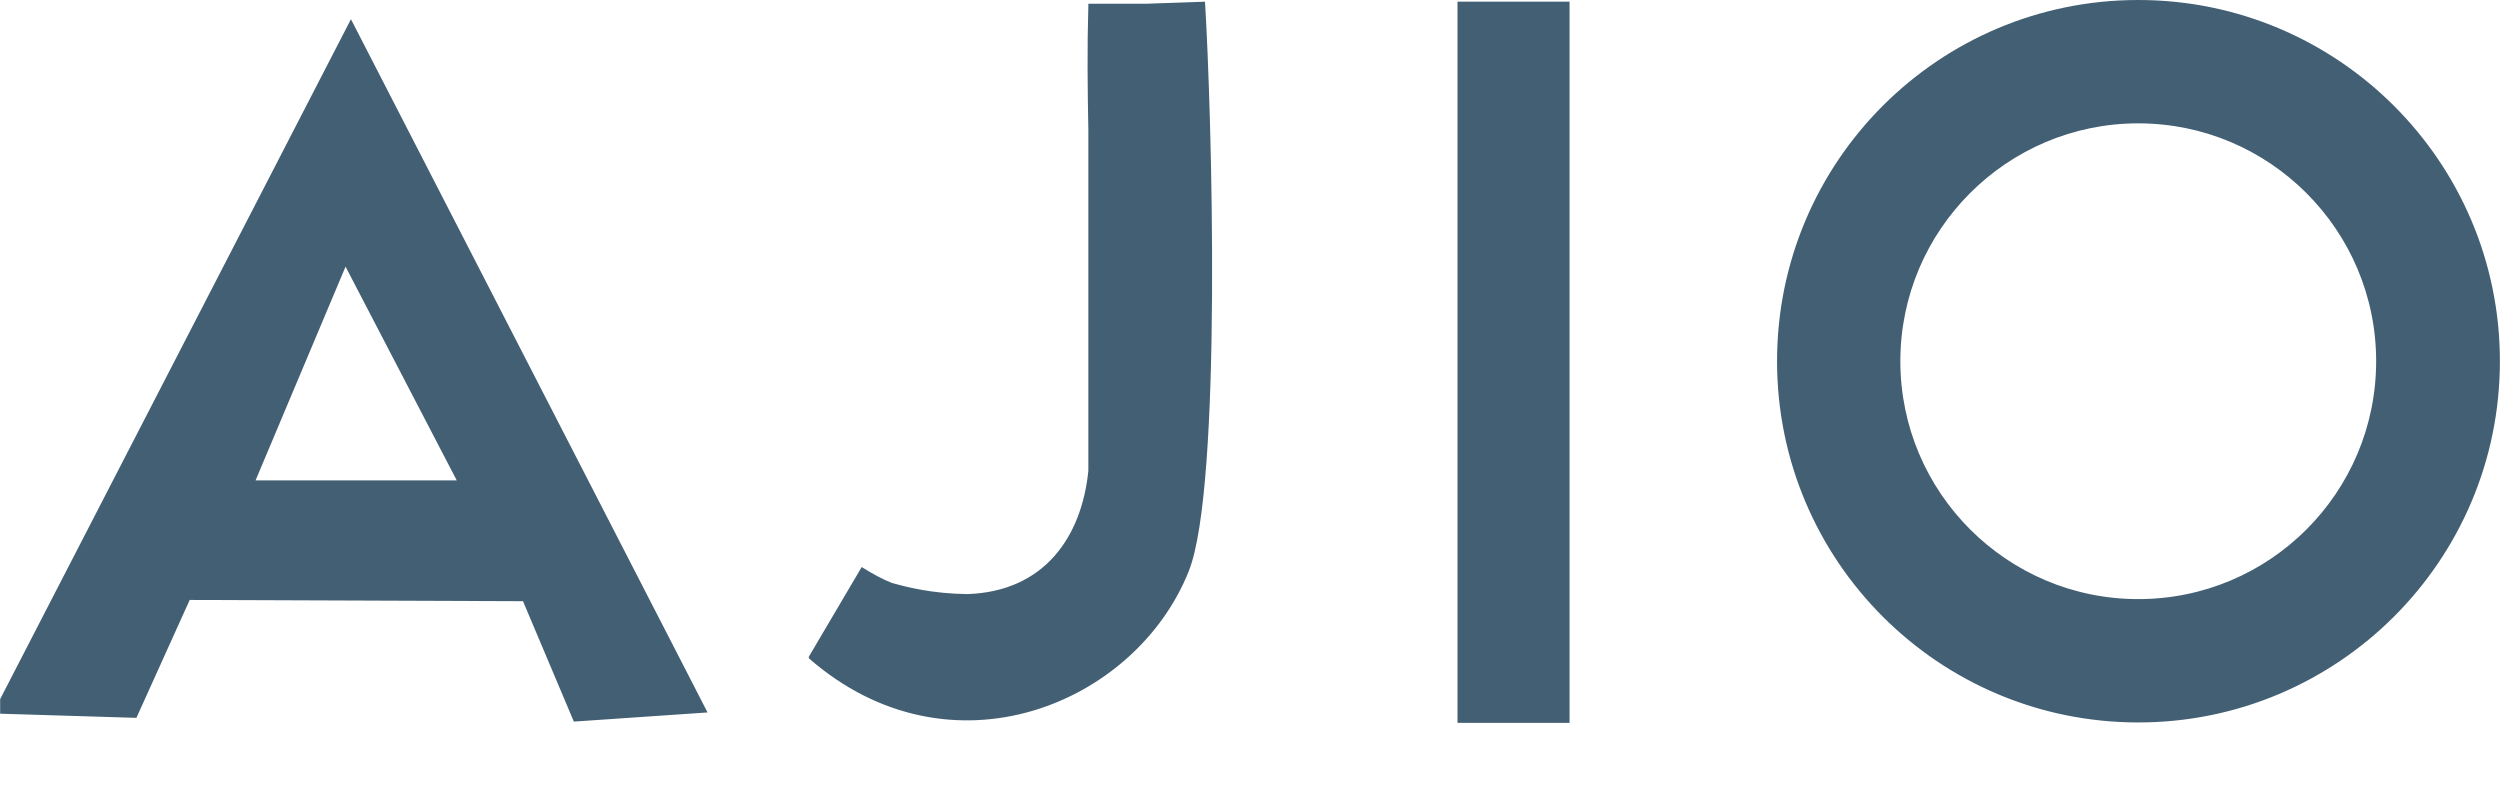
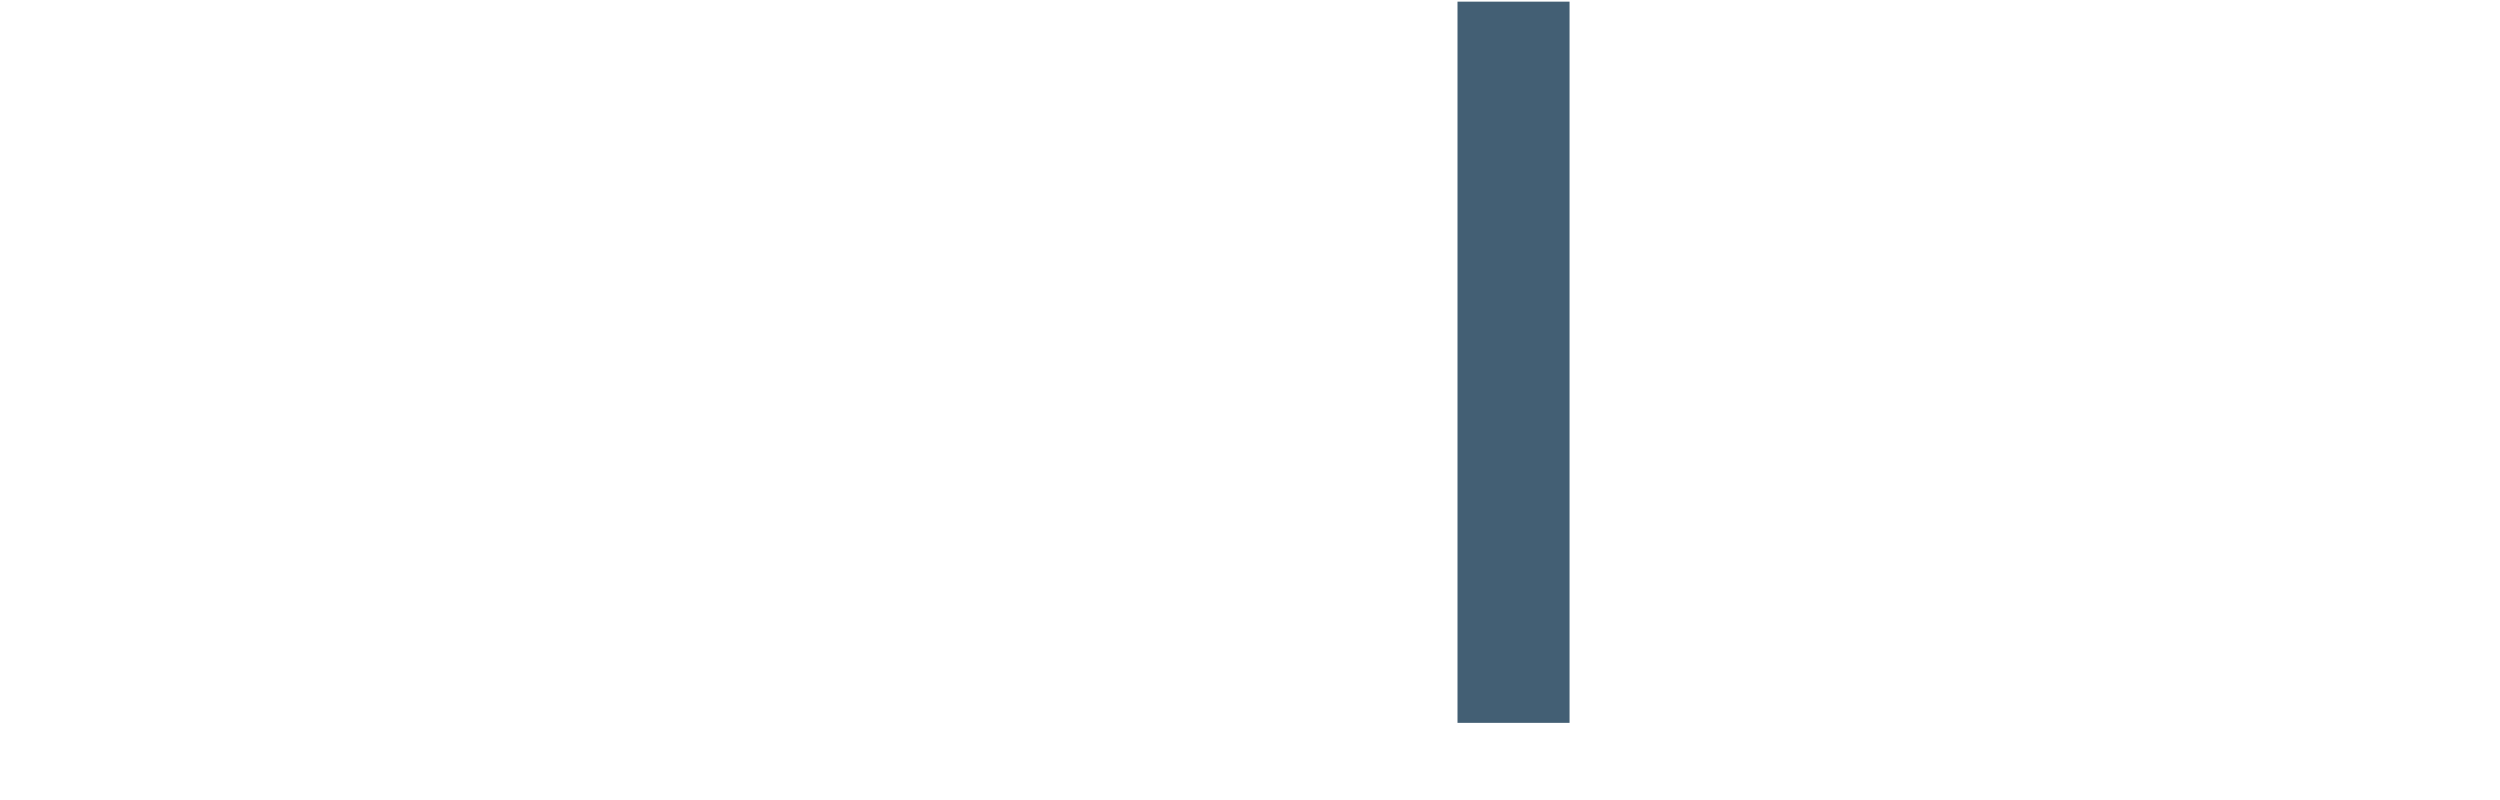
<svg xmlns="http://www.w3.org/2000/svg" width="50" height="16" viewBox="0 0 50 16" fill="none">
  <g clip-path="url(#clip0_11945_36295)">
-     <path fill-rule="evenodd" clip-rule="evenodd" d="M22.917 0.075H21.767V0.109C21.742 0.942 21.751 1.775 21.767 2.6V9.416C21.634 10.732 20.892 11.832 19.343 11.882C18.643 11.871 18.161 11.749 17.836 11.658C17.653 11.586 17.469 11.487 17.234 11.341C16.876 11.941 16.526 12.549 16.168 13.149C16.174 13.149 16.181 13.15 16.187 13.15C16.183 13.155 16.18 13.161 16.176 13.165C19.009 15.64 22.717 14.082 23.775 11.424C24.45 9.733 24.234 2.2 24.1 0.034L22.917 0.075ZM0.003 13.982V14.274L2.728 14.357L3.794 11.999L10.46 12.024L11.477 14.432L14.151 14.249L7.019 0.384L0.003 13.982ZM5.111 9.608L6.911 5.333L9.135 9.608H5.111ZM42.765 0C38.774 0 35.541 3.233 35.541 7.224C35.541 11.216 38.774 14.449 42.765 14.449C46.756 14.449 49.998 11.216 49.998 7.224C49.998 3.233 46.756 0 42.765 0ZM42.765 11.982C40.14 11.982 38.007 9.849 38.007 7.224C38.007 4.6 40.14 2.467 42.765 2.467C45.39 2.467 47.523 4.6 47.523 7.224C47.523 9.849 45.398 11.982 42.765 11.982Z" fill="#435F74" />
    <path d="M29.15 0.033H31.391V14.457H29.15V0.033Z" fill="#435F74" />
  </g>
  <defs>
    <clipPath id="clip0_11945_36295">
      <rect width="50" height="15.64" fill="white" />
    </clipPath>
  </defs>
</svg>